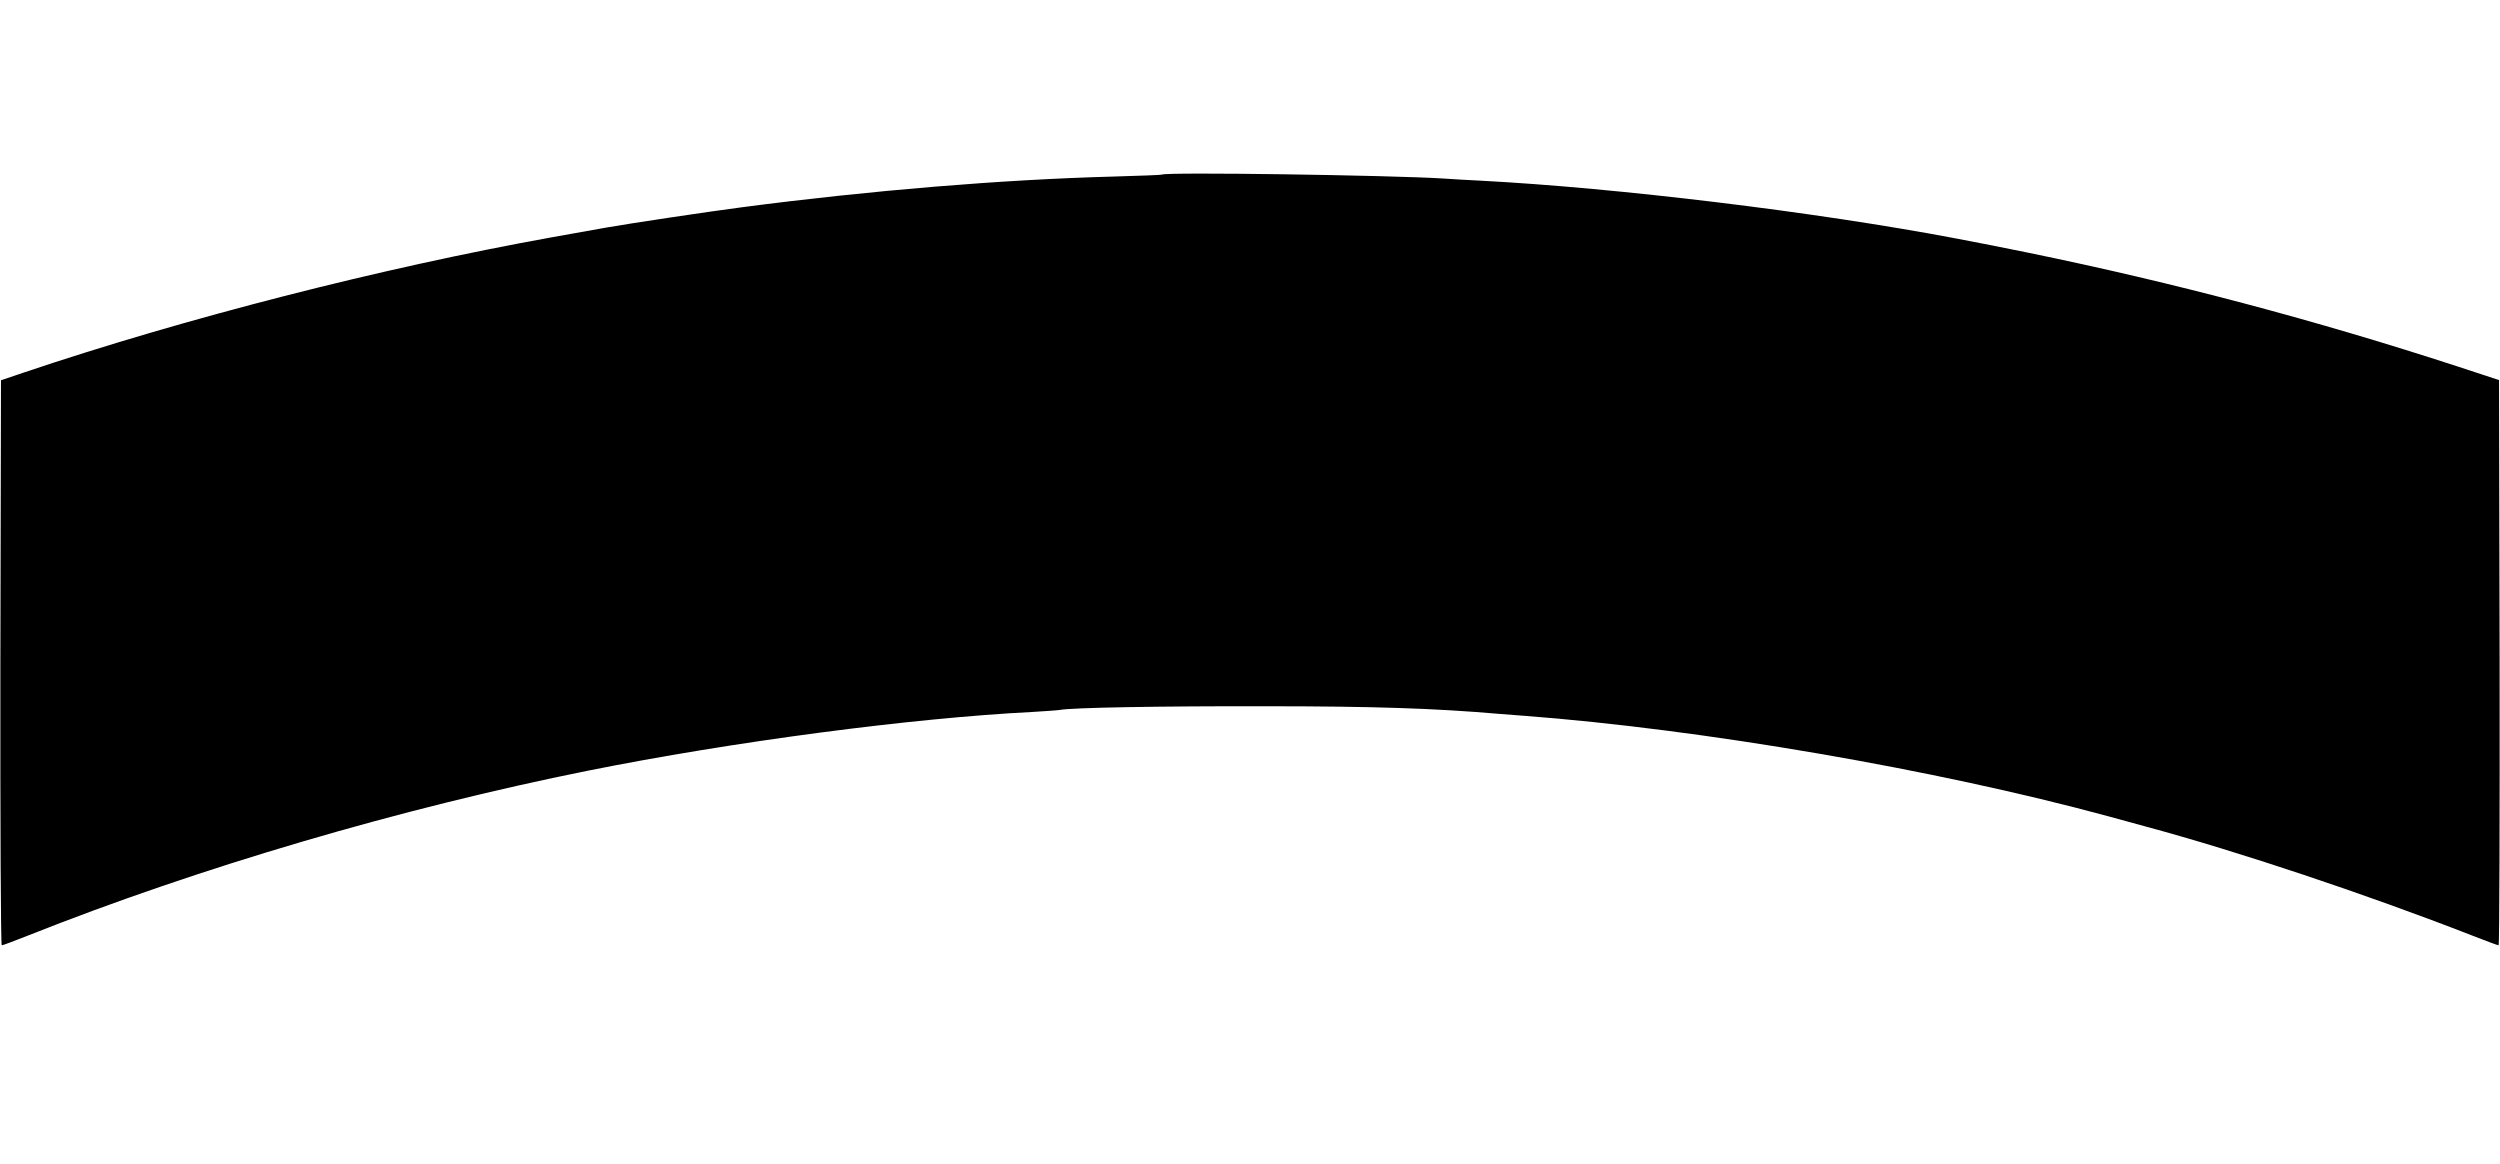
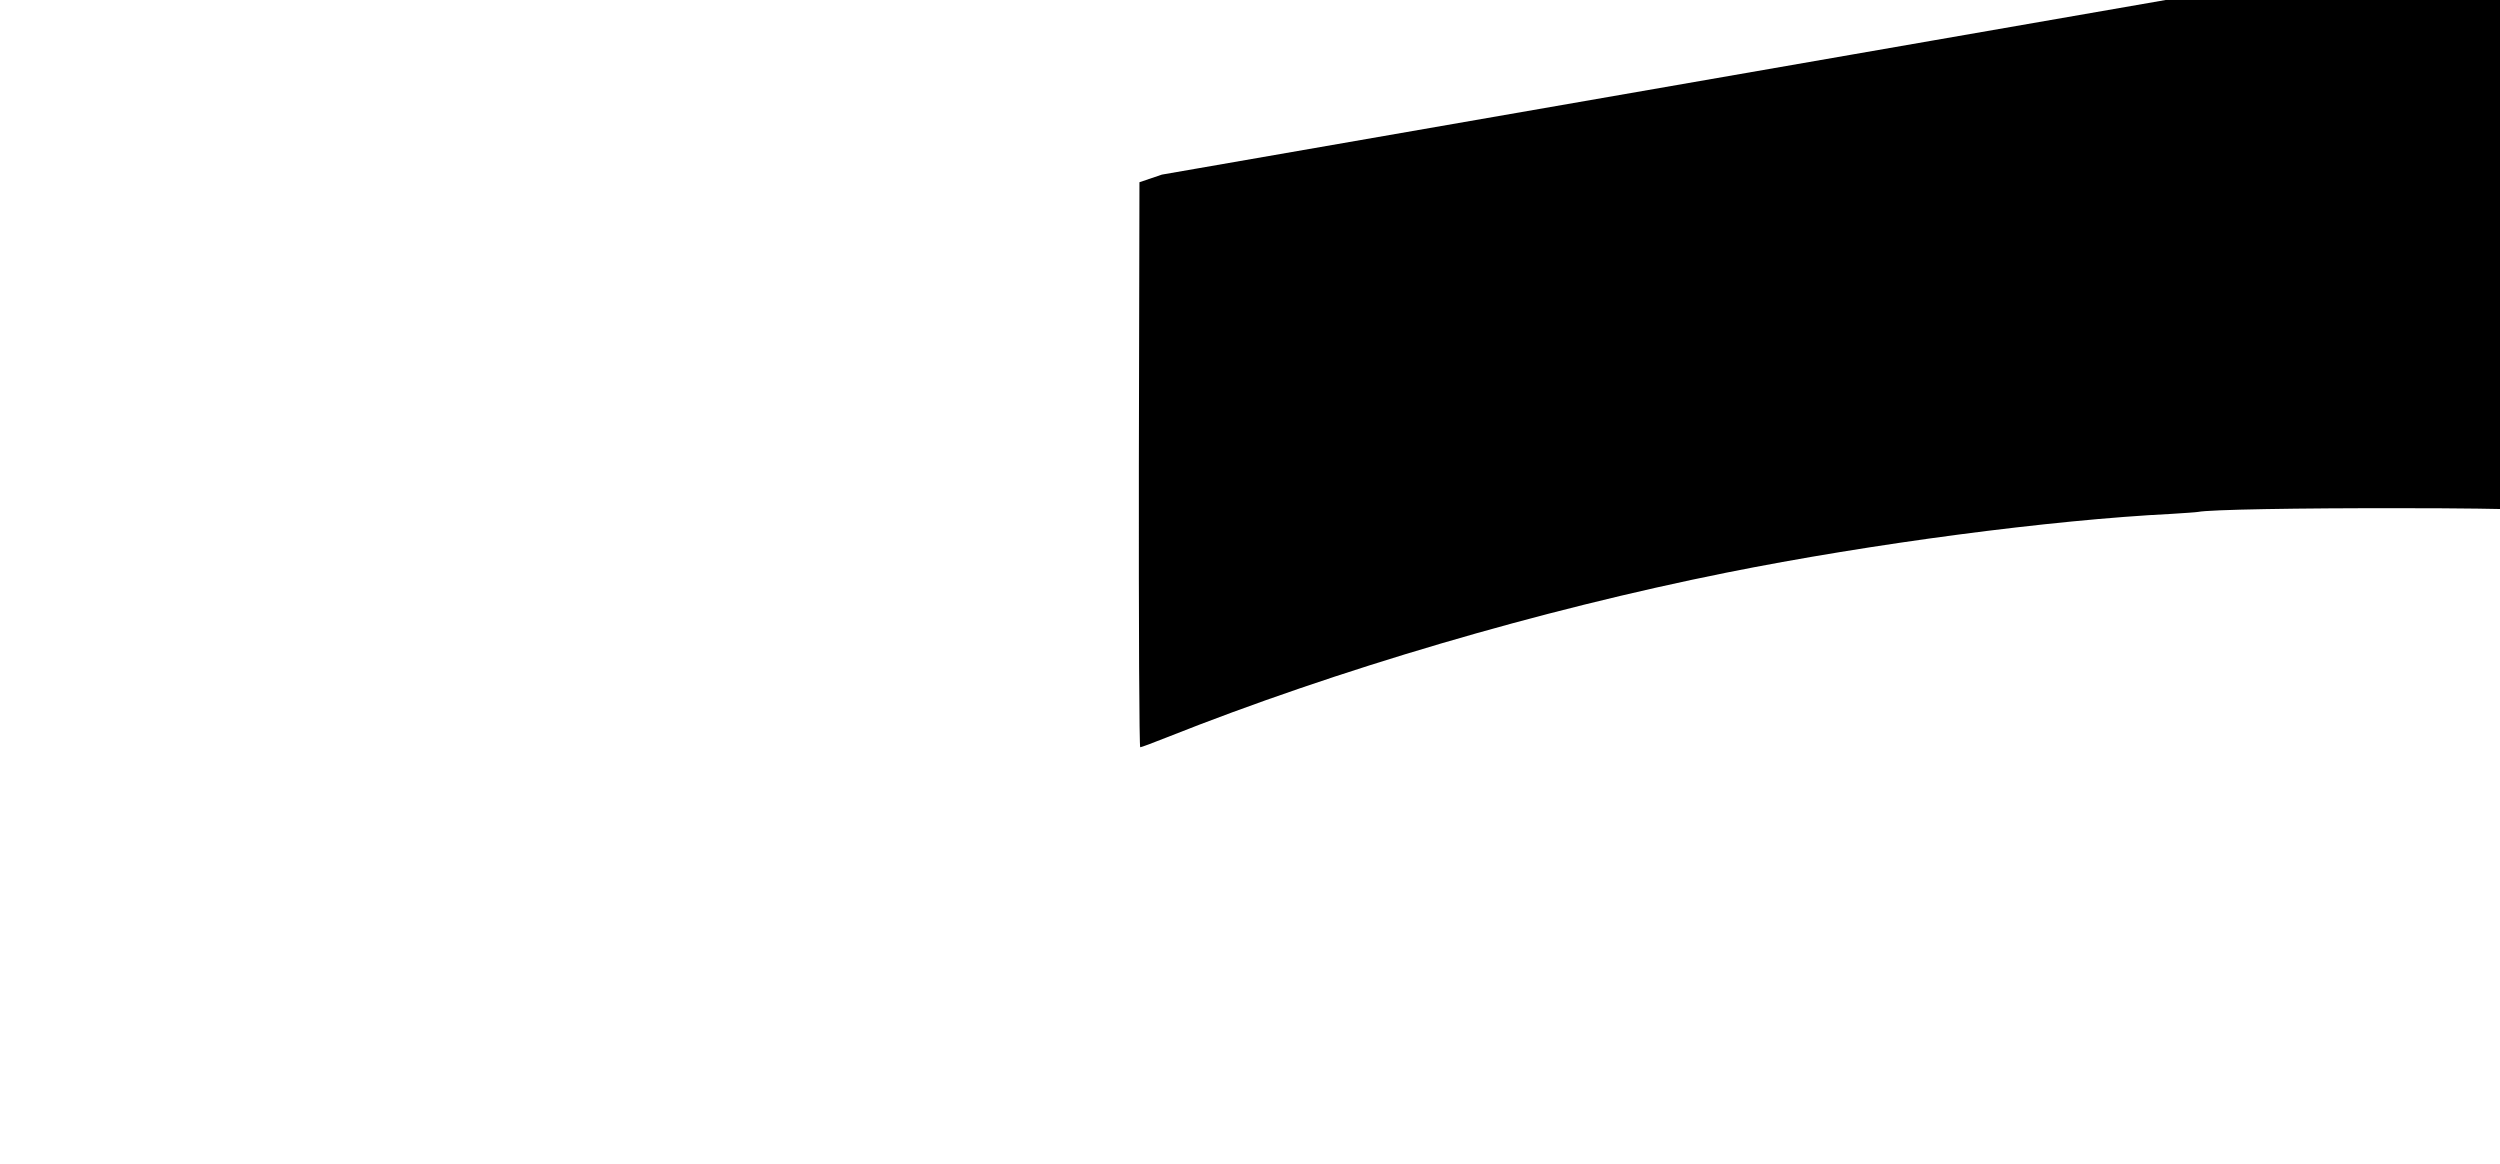
<svg xmlns="http://www.w3.org/2000/svg" version="1.0" width="1280pt" height="596pt" viewBox="0 0 1280 596" preserveAspectRatio="xMidYMid meet">
  <g transform="translate(0,596) scale(0.1,-0.1)" fill="#000000" stroke="none">
-     <path d="M5949 5066 c-2 -2 -114 -6 -249 -10 -563 -15 -1245 -71 -1900 -157 -184 -24 -582 -84 -695 -104 -44 -8 -170 -30 -280 -50 -872 -157 -1877 -414 -2705 -693 l-115 -39 -3 -1446 c-1 -845 2 -1447 7 -1447 5 0 67 23 137 51 873 347 1908 651 2864 843 743 149 1662 270 2280 301 63 4 124 8 135 10 59 12 511 20 1050 19 562 0 877 -11 1200 -39 28 -2 86 -7 130 -10 909 -69 2104 -274 2988 -514 44 -12 129 -35 190 -52 479 -129 1136 -349 1672 -558 72 -28 133 -51 138 -51 4 0 6 651 5 1447 l-3 1447 -210 69 c-730 238 -1451 429 -2195 582 -177 36 -192 39 -380 75 -714 135 -1726 258 -2430 295 -63 3 -149 8 -190 11 -270 17 -1425 34 -1441 20z" />
+     <path d="M5949 5066 l-115 -39 -3 -1446 c-1 -845 2 -1447 7 -1447 5 0 67 23 137 51 873 347 1908 651 2864 843 743 149 1662 270 2280 301 63 4 124 8 135 10 59 12 511 20 1050 19 562 0 877 -11 1200 -39 28 -2 86 -7 130 -10 909 -69 2104 -274 2988 -514 44 -12 129 -35 190 -52 479 -129 1136 -349 1672 -558 72 -28 133 -51 138 -51 4 0 6 651 5 1447 l-3 1447 -210 69 c-730 238 -1451 429 -2195 582 -177 36 -192 39 -380 75 -714 135 -1726 258 -2430 295 -63 3 -149 8 -190 11 -270 17 -1425 34 -1441 20z" />
  </g>
</svg>